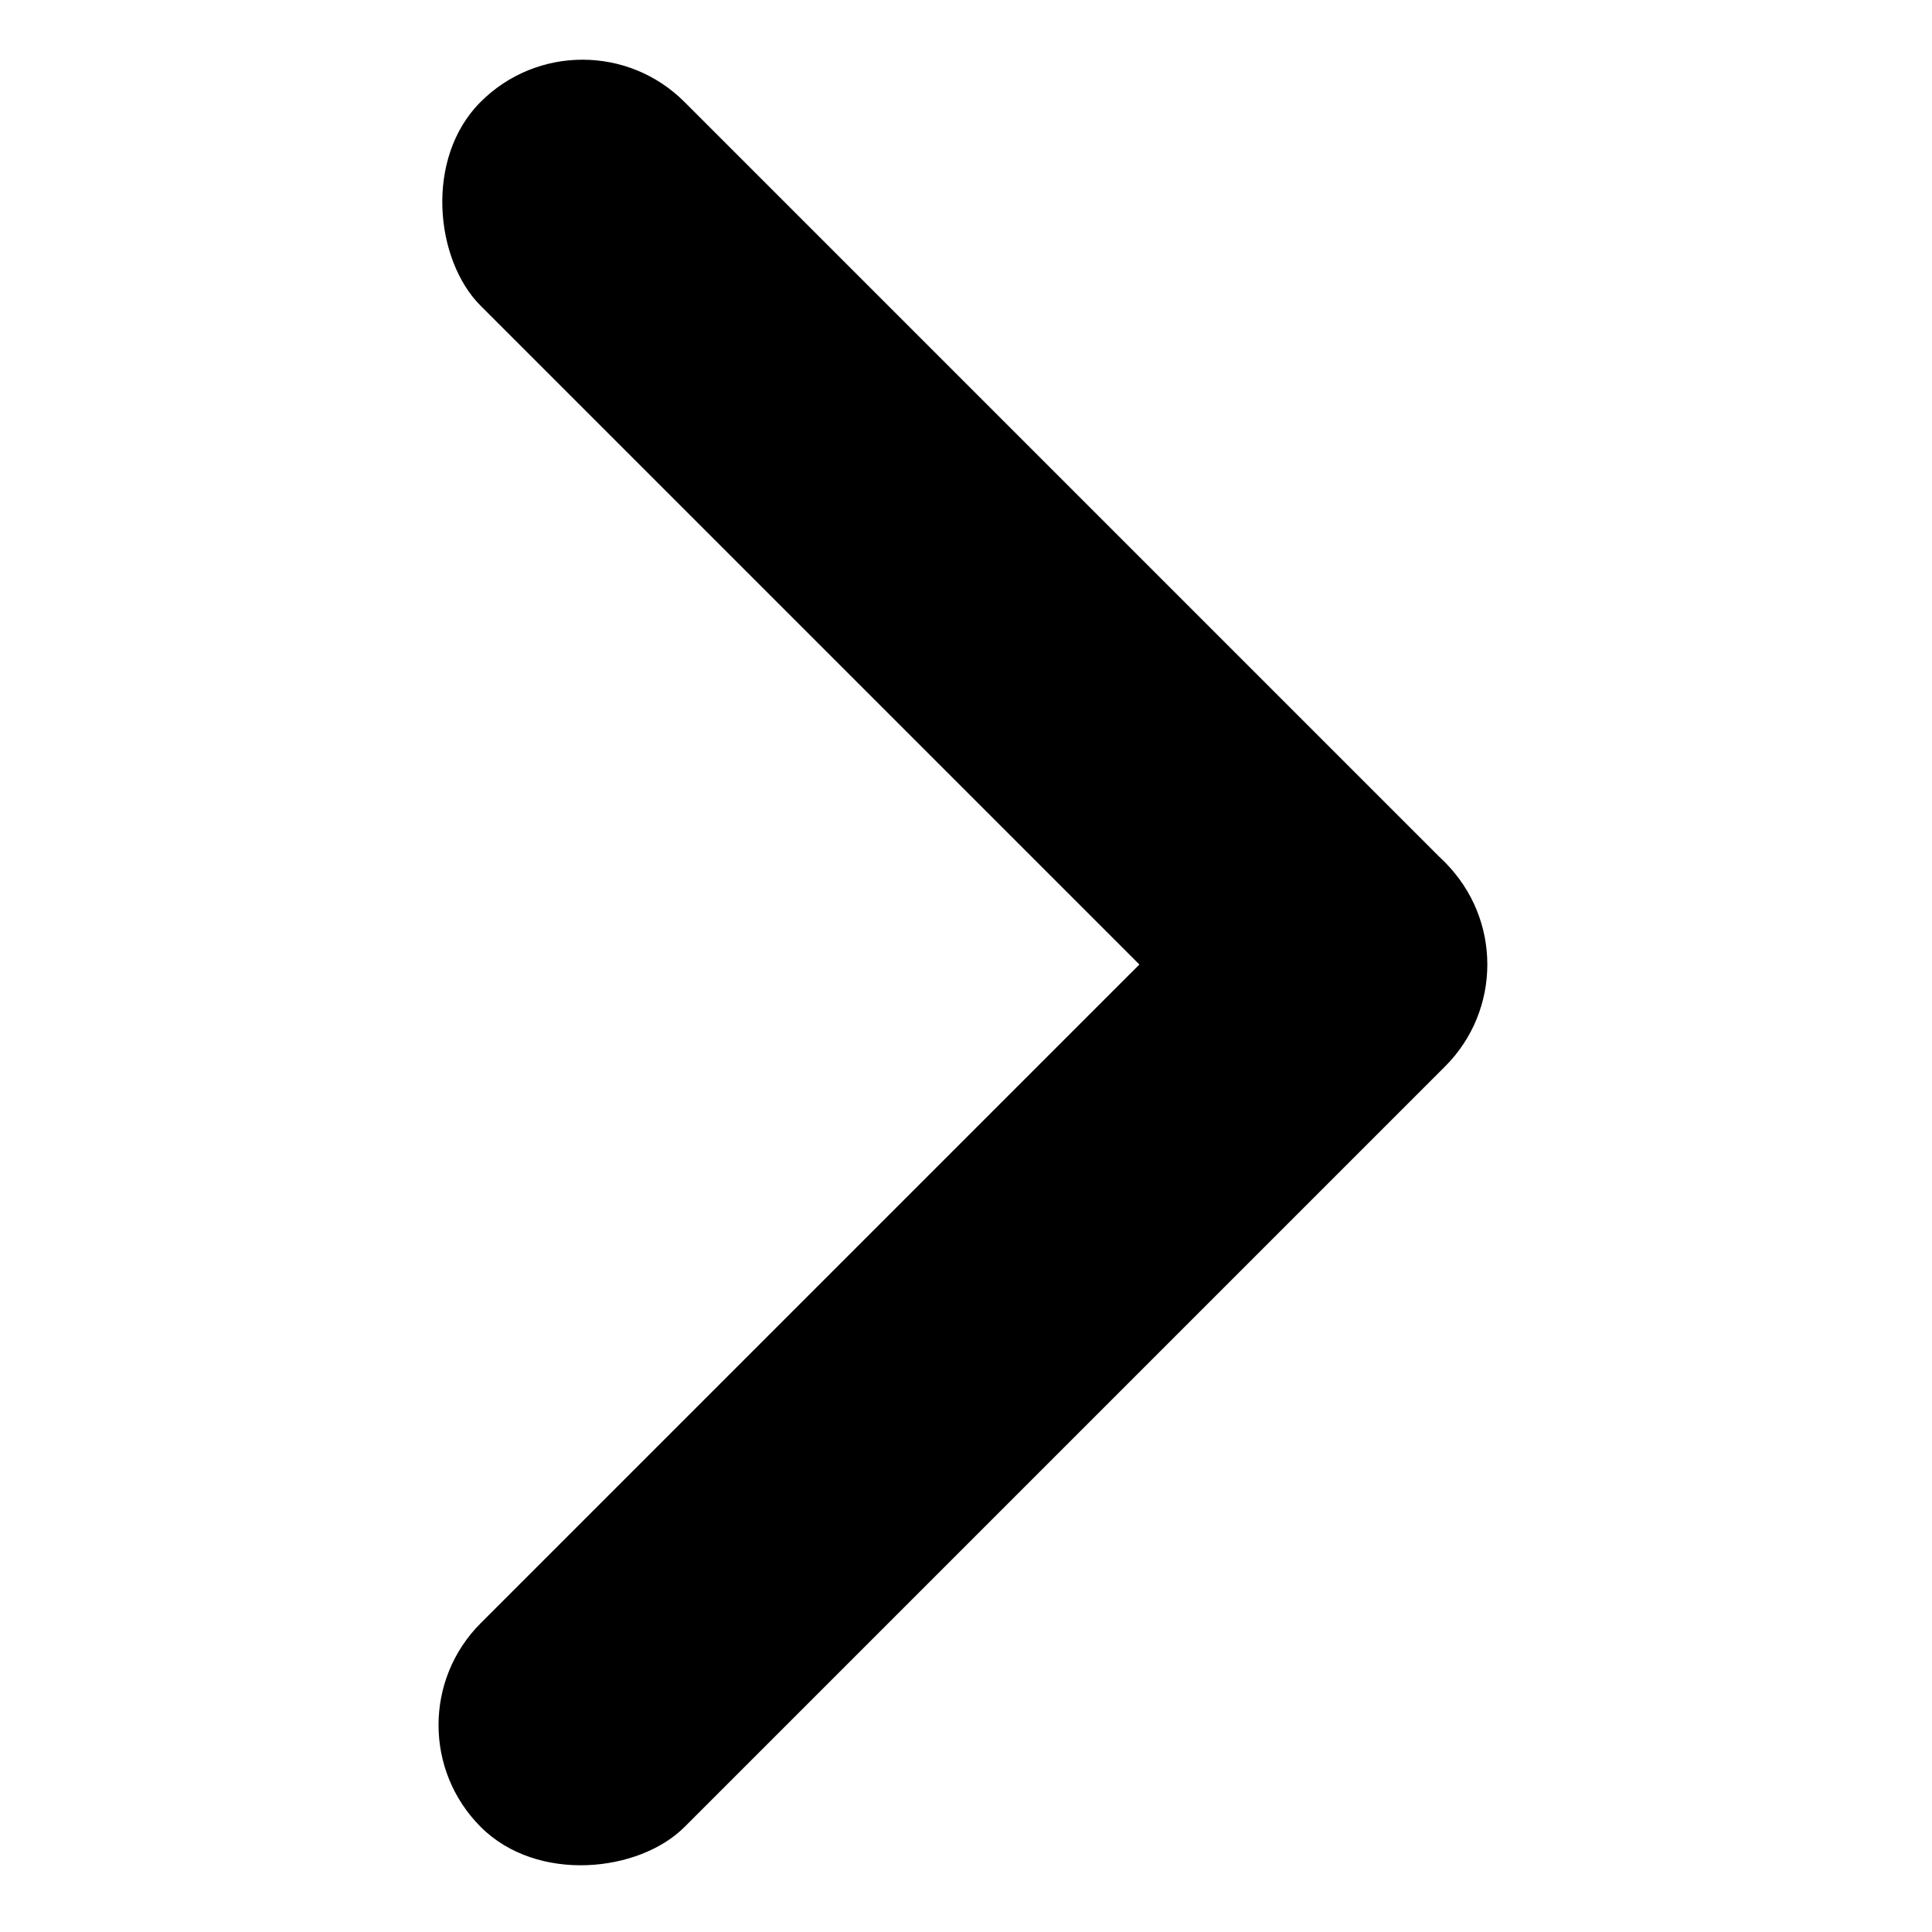
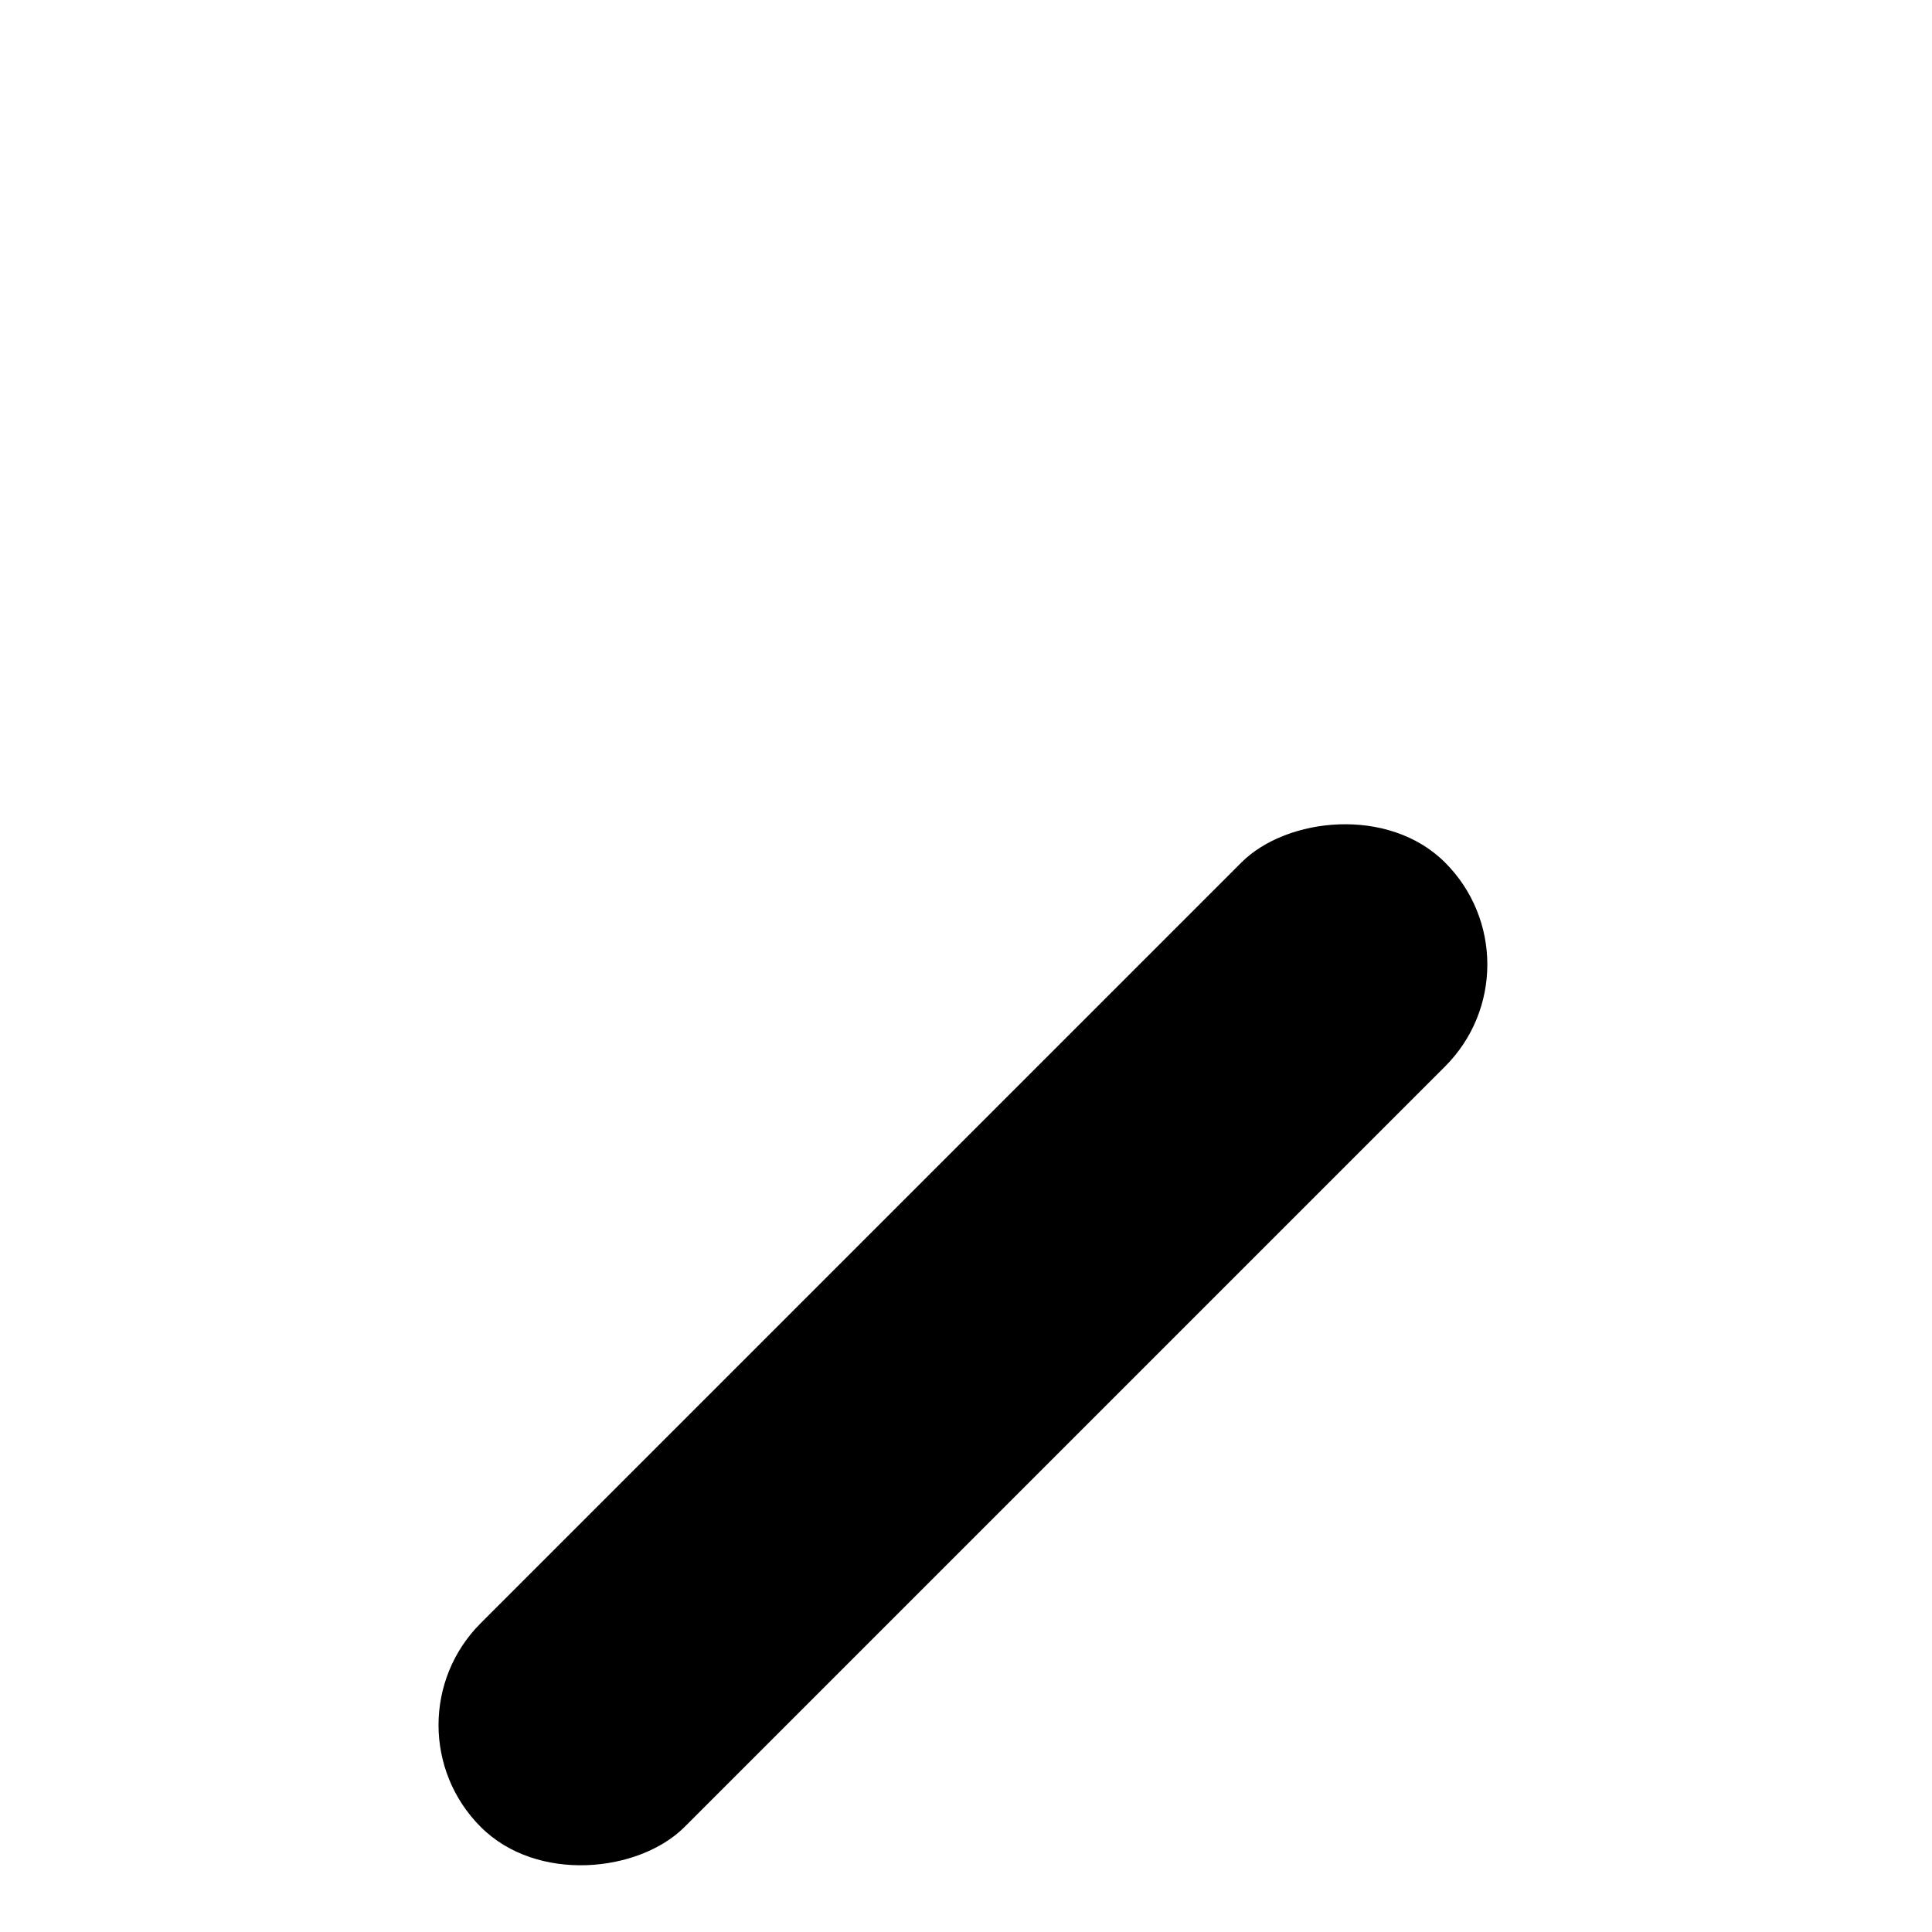
<svg xmlns="http://www.w3.org/2000/svg" width="449" height="449" viewBox="0 0 449 449" fill="none">
-   <rect width="67" height="316.938" rx="33.5" transform="matrix(-0.707 0.707 0.707 0.707 135.378 0)" fill="black" />
  <rect width="67" height="317.005" rx="33.5" transform="matrix(-0.707 -0.707 -0.707 0.707 359.532 224.149)" fill="black" />
</svg>